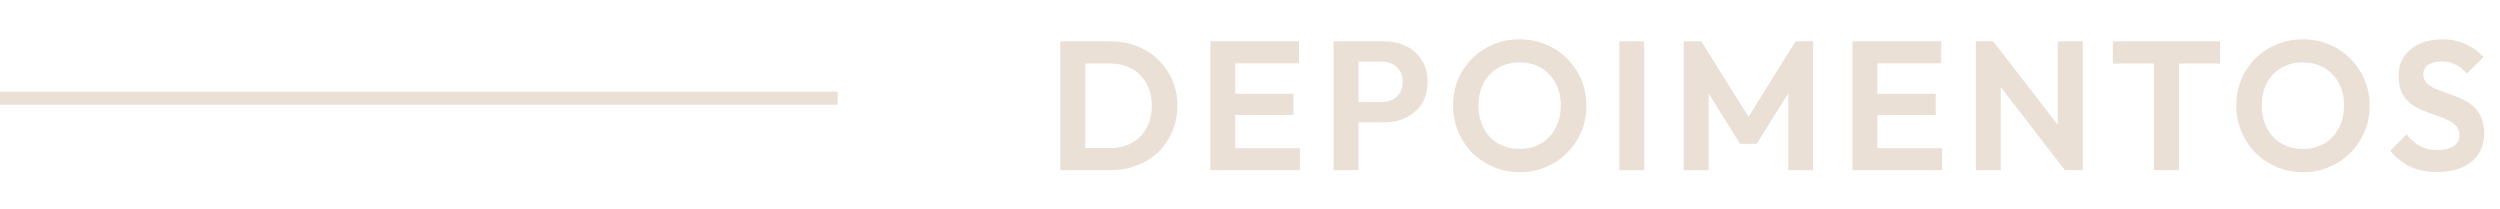
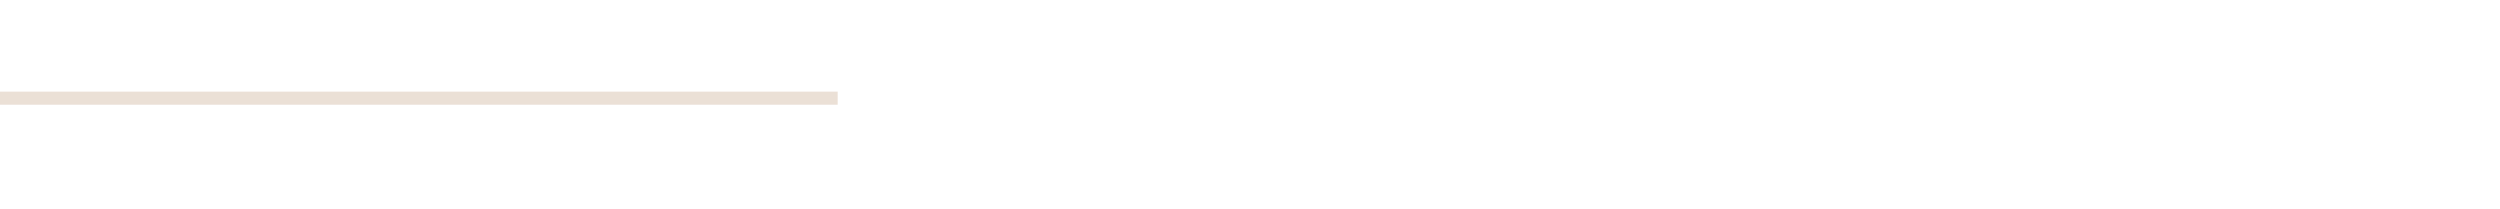
<svg xmlns="http://www.w3.org/2000/svg" width="191" height="16" viewBox="0 0 191 16" fill="none">
  <g opacity="0.8">
    <line y1="7.5" x2="64" y2="7.5" stroke="#E6D8CC" />
-     <path d="M82.31 13V11.306H84.816C85.451 11.306 86.006 11.175 86.482 10.914C86.958 10.643 87.327 10.265 87.588 9.78C87.859 9.295 87.994 8.721 87.994 8.058C87.994 7.414 87.859 6.854 87.588 6.378C87.317 5.893 86.944 5.519 86.468 5.258C85.992 4.987 85.441 4.852 84.816 4.852H82.268V3.158H84.844C85.572 3.158 86.244 3.279 86.86 3.522C87.485 3.765 88.027 4.11 88.484 4.558C88.951 4.997 89.31 5.515 89.562 6.112C89.823 6.709 89.954 7.363 89.954 8.072C89.954 8.781 89.823 9.439 89.562 10.046C89.31 10.643 88.955 11.166 88.498 11.614C88.041 12.053 87.499 12.393 86.874 12.636C86.258 12.879 85.591 13 84.872 13H82.31ZM81.008 13V3.158H82.912V13H81.008ZM92.467 13V3.158H94.371V13H92.467ZM93.867 13V11.32H99.313V13H93.867ZM93.867 8.786V7.162H98.823V8.786H93.867ZM93.867 4.838V3.158H99.243V4.838H93.867ZM103.289 9.346V7.792H105.571C105.87 7.792 106.14 7.731 106.383 7.61C106.626 7.489 106.817 7.316 106.957 7.092C107.097 6.859 107.167 6.579 107.167 6.252C107.167 5.935 107.097 5.659 106.957 5.426C106.817 5.193 106.626 5.015 106.383 4.894C106.14 4.773 105.87 4.712 105.571 4.712H103.289V3.158H105.767C106.392 3.158 106.952 3.284 107.447 3.536C107.951 3.788 108.348 4.147 108.637 4.614C108.926 5.071 109.071 5.617 109.071 6.252C109.071 6.887 108.926 7.437 108.637 7.904C108.348 8.361 107.951 8.716 107.447 8.968C106.952 9.22 106.392 9.346 105.767 9.346H103.289ZM101.889 13V3.158H103.793V13H101.889ZM116.122 13.154C115.403 13.154 114.731 13.023 114.106 12.762C113.49 12.501 112.948 12.141 112.482 11.684C112.024 11.217 111.665 10.676 111.404 10.06C111.142 9.435 111.012 8.767 111.012 8.058C111.012 7.349 111.138 6.691 111.39 6.084C111.651 5.468 112.01 4.931 112.468 4.474C112.934 4.007 113.476 3.648 114.092 3.396C114.708 3.135 115.375 3.004 116.094 3.004C116.822 3.004 117.494 3.135 118.11 3.396C118.726 3.648 119.262 4.007 119.72 4.474C120.186 4.931 120.55 5.468 120.812 6.084C121.073 6.7 121.204 7.363 121.204 8.072C121.204 8.781 121.073 9.444 120.812 10.06C120.55 10.676 120.186 11.217 119.72 11.684C119.262 12.141 118.726 12.501 118.11 12.762C117.503 13.023 116.84 13.154 116.122 13.154ZM116.094 11.376C116.728 11.376 117.279 11.236 117.746 10.956C118.212 10.676 118.576 10.289 118.838 9.794C119.108 9.299 119.244 8.721 119.244 8.058C119.244 7.573 119.169 7.129 119.02 6.728C118.87 6.327 118.656 5.981 118.376 5.692C118.096 5.393 117.764 5.165 117.382 5.006C116.999 4.847 116.57 4.768 116.094 4.768C115.478 4.768 114.932 4.908 114.456 5.188C113.989 5.459 113.62 5.841 113.35 6.336C113.088 6.831 112.958 7.405 112.958 8.058C112.958 8.553 113.032 9.005 113.182 9.416C113.34 9.827 113.555 10.177 113.826 10.466C114.106 10.755 114.437 10.979 114.82 11.138C115.212 11.297 115.636 11.376 116.094 11.376ZM123.713 13V3.158H125.617V13H123.713ZM128.637 13V3.158H129.981L133.971 9.542H133.201L137.177 3.158H138.521V13H136.631V6.42L136.995 6.532L134.223 10.984H132.935L130.163 6.532L130.541 6.42V13H128.637ZM141.531 13V3.158H143.435V13H141.531ZM142.931 13V11.32H148.377V13H142.931ZM142.931 8.786V7.162H147.887V8.786H142.931ZM142.931 4.838V3.158H148.307V4.838H142.931ZM150.953 13V3.158H152.283L152.857 5.062V13H150.953ZM157.757 13L151.919 5.44L152.283 3.158L158.121 10.718L157.757 13ZM157.757 13L157.211 11.152V3.158H159.129V13H157.757ZM164.561 13V3.368H166.479V13H164.561ZM161.425 4.852V3.158H169.615V4.852H161.425ZM175.962 13.154C175.243 13.154 174.571 13.023 173.946 12.762C173.33 12.501 172.788 12.141 172.322 11.684C171.864 11.217 171.505 10.676 171.244 10.06C170.982 9.435 170.852 8.767 170.852 8.058C170.852 7.349 170.978 6.691 171.23 6.084C171.491 5.468 171.85 4.931 172.308 4.474C172.774 4.007 173.316 3.648 173.932 3.396C174.548 3.135 175.215 3.004 175.934 3.004C176.662 3.004 177.334 3.135 177.95 3.396C178.566 3.648 179.102 4.007 179.56 4.474C180.026 4.931 180.39 5.468 180.652 6.084C180.913 6.7 181.044 7.363 181.044 8.072C181.044 8.781 180.913 9.444 180.652 10.06C180.39 10.676 180.026 11.217 179.56 11.684C179.102 12.141 178.566 12.501 177.95 12.762C177.343 13.023 176.68 13.154 175.962 13.154ZM175.934 11.376C176.568 11.376 177.119 11.236 177.586 10.956C178.052 10.676 178.416 10.289 178.678 9.794C178.948 9.299 179.084 8.721 179.084 8.058C179.084 7.573 179.009 7.129 178.86 6.728C178.71 6.327 178.496 5.981 178.216 5.692C177.936 5.393 177.604 5.165 177.222 5.006C176.839 4.847 176.41 4.768 175.934 4.768C175.318 4.768 174.772 4.908 174.296 5.188C173.829 5.459 173.46 5.841 173.19 6.336C172.928 6.831 172.798 7.405 172.798 8.058C172.798 8.553 172.872 9.005 173.022 9.416C173.18 9.827 173.395 10.177 173.666 10.466C173.946 10.755 174.277 10.979 174.66 11.138C175.052 11.297 175.476 11.376 175.934 11.376ZM186.177 13.14C185.383 13.14 184.702 13.005 184.133 12.734C183.573 12.463 183.064 12.057 182.607 11.516L183.867 10.256C184.156 10.639 184.492 10.937 184.875 11.152C185.257 11.357 185.724 11.46 186.275 11.46C186.769 11.46 187.161 11.362 187.451 11.166C187.749 10.97 187.899 10.699 187.899 10.354C187.899 10.055 187.815 9.813 187.647 9.626C187.479 9.439 187.255 9.281 186.975 9.15C186.704 9.019 186.401 8.903 186.065 8.8C185.738 8.688 185.407 8.562 185.071 8.422C184.744 8.282 184.441 8.109 184.16 7.904C183.89 7.689 183.671 7.419 183.503 7.092C183.335 6.756 183.251 6.336 183.251 5.832C183.251 5.235 183.395 4.726 183.685 4.306C183.974 3.886 184.371 3.564 184.875 3.34C185.379 3.116 185.948 3.004 186.583 3.004C187.255 3.004 187.861 3.13 188.403 3.382C188.944 3.634 189.387 3.961 189.733 4.362L188.473 5.622C188.183 5.305 187.885 5.071 187.577 4.922C187.278 4.773 186.937 4.698 186.555 4.698C186.116 4.698 185.771 4.782 185.519 4.95C185.267 5.118 185.141 5.361 185.141 5.678C185.141 5.949 185.225 6.168 185.393 6.336C185.561 6.504 185.78 6.649 186.051 6.77C186.331 6.891 186.634 7.008 186.961 7.12C187.297 7.232 187.628 7.358 187.955 7.498C188.291 7.638 188.594 7.82 188.865 8.044C189.145 8.268 189.369 8.557 189.537 8.912C189.705 9.257 189.789 9.687 189.789 10.2C189.789 11.115 189.467 11.833 188.823 12.356C188.179 12.879 187.297 13.14 186.177 13.14Z" fill="#E6D8CC" />
  </g>
</svg>